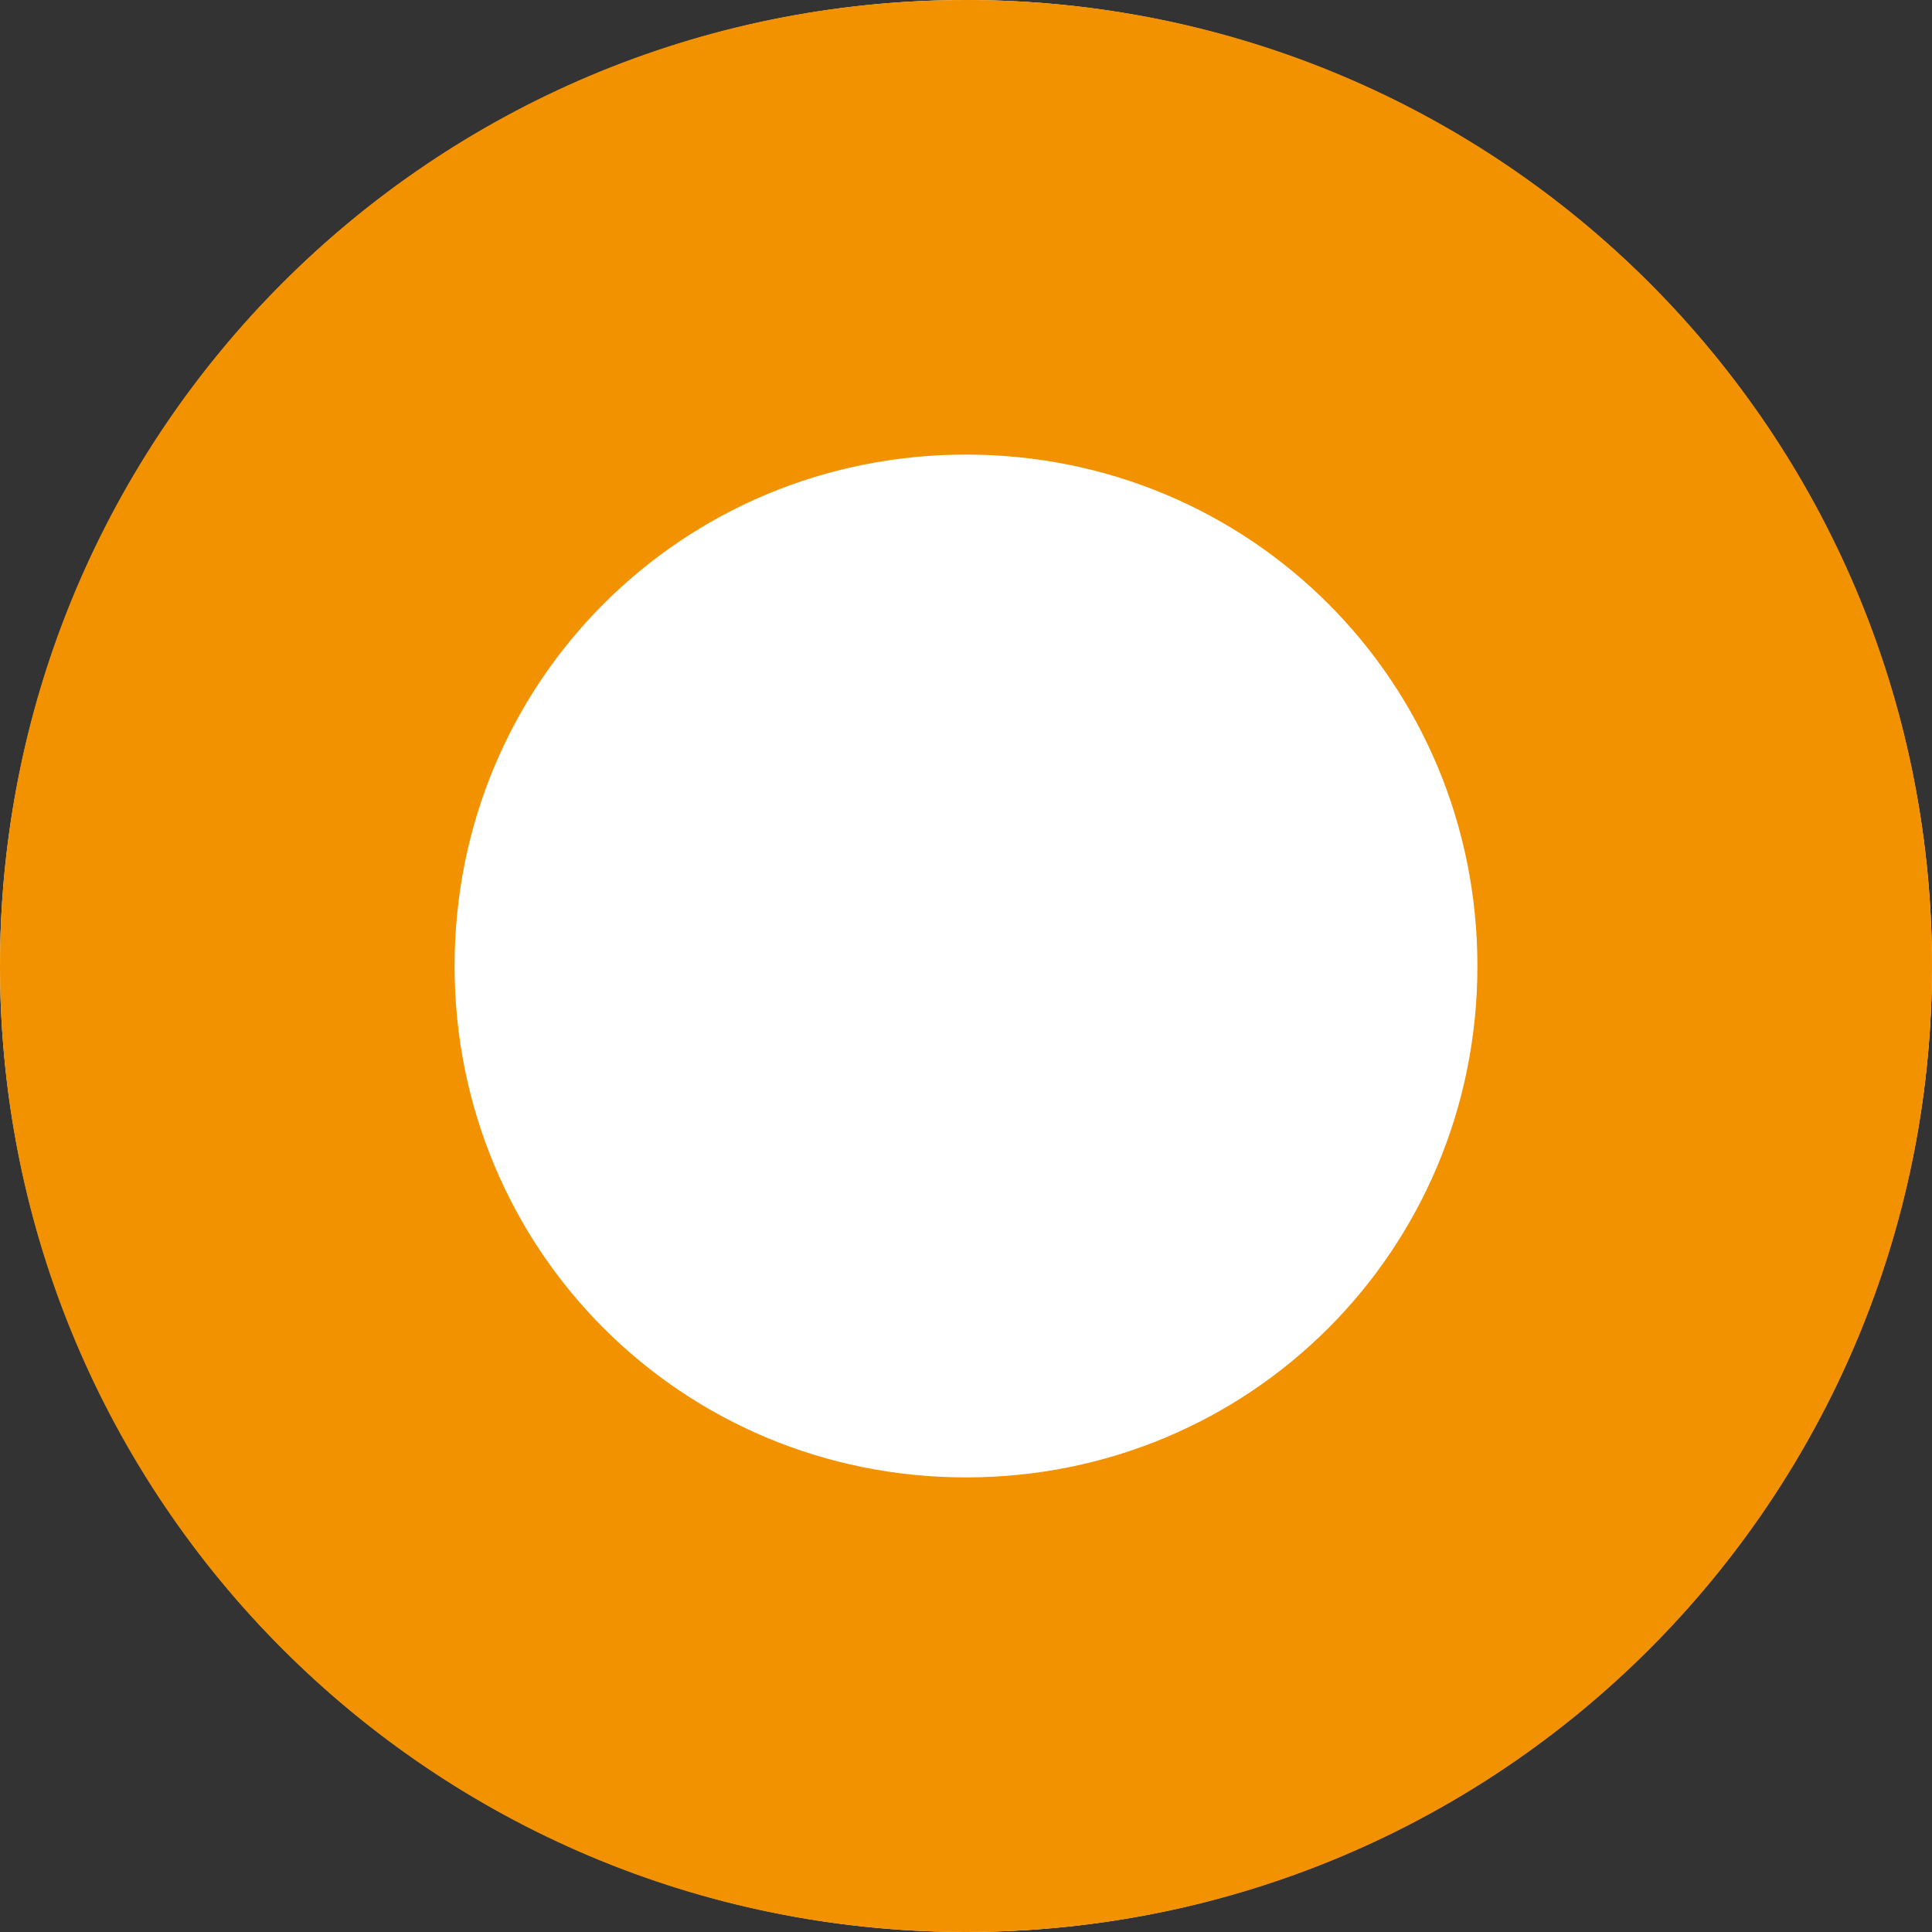
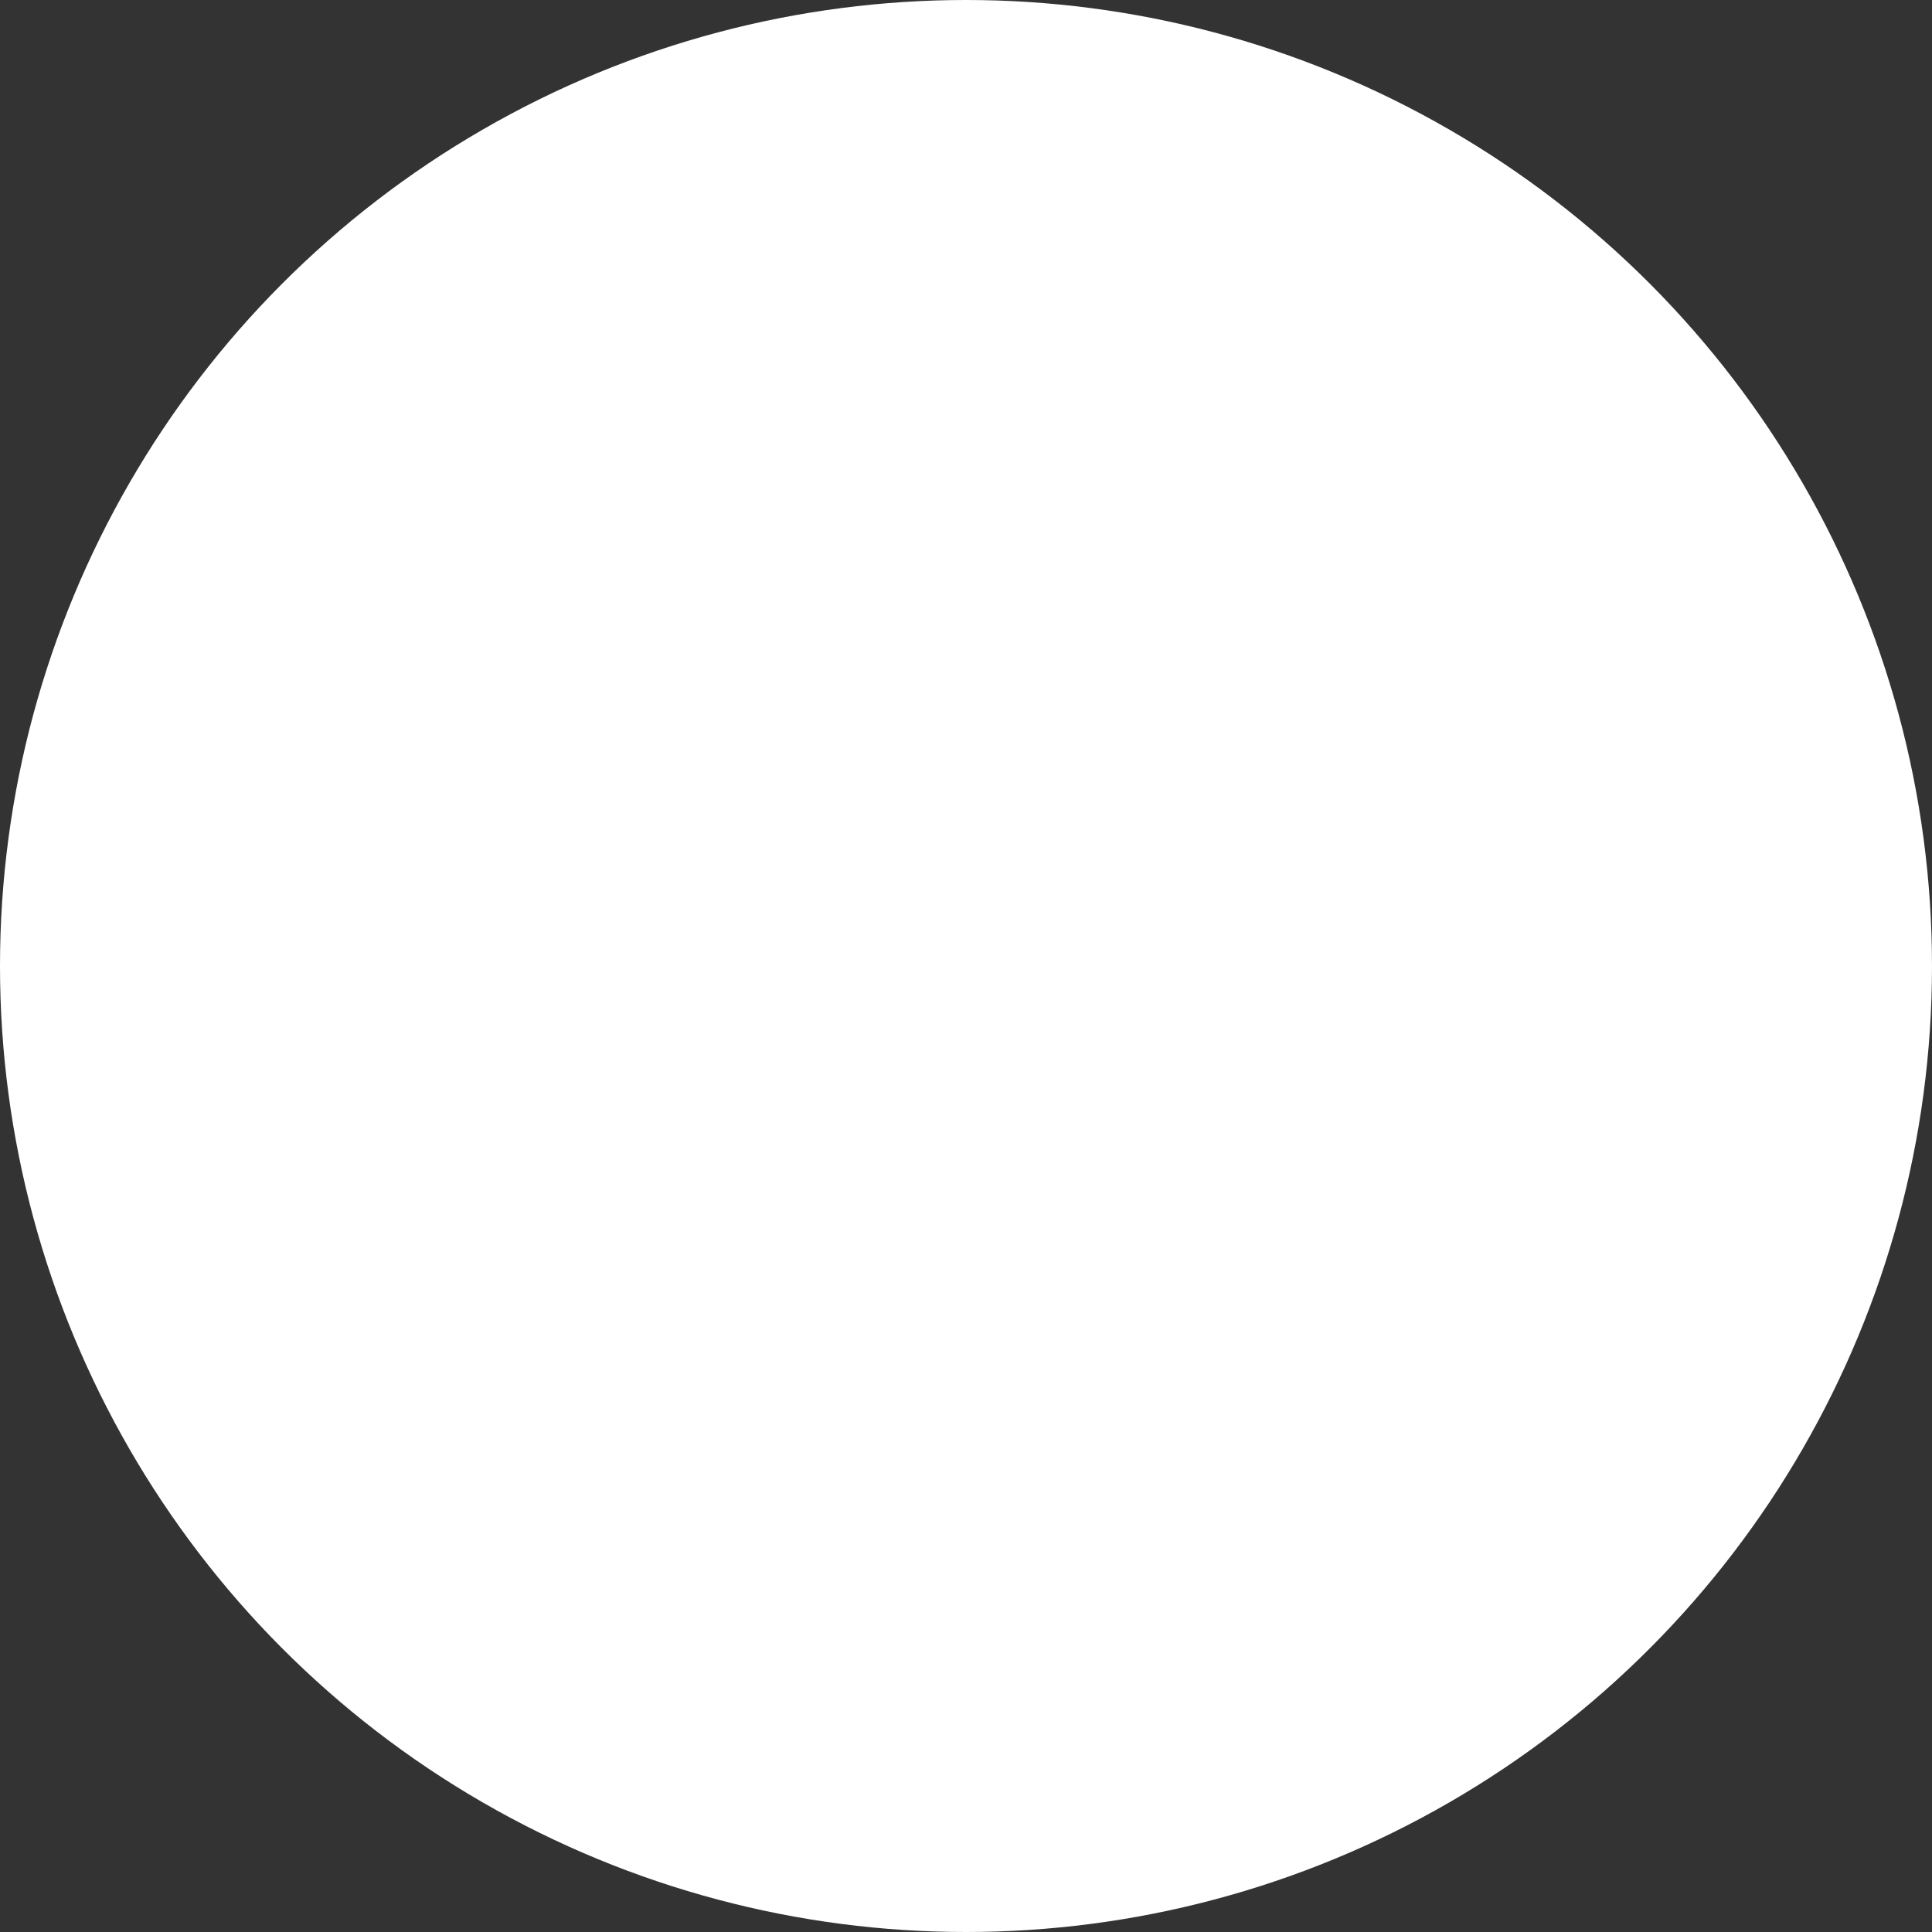
<svg xmlns="http://www.w3.org/2000/svg" version="1.1" id="Calque_1" x="0px" y="0px" viewBox="0 0 17 17" style="enable-background:new 0 0 17 17;" xml:space="preserve">
  <rect x="0" y="0" width="17" height="17" fill="#333333" stroke="none" />
  <style type="text/css">
	.st0{fill:#FFFFFF;}
	.st1{fill:#F39200;}
</style>
  <g id="Ellipse_426">
    <circle class="st0" cx="8.5" cy="8.5" r="8.5" />
-     <path class="st1" d="M8.5,17C3.8,17,0,13.2,0,8.5C0,3.8,3.8,0,8.5,0C13.2,0,17,3.8,17,8.5C17,13.2,13.2,17,8.5,17z M8.5,4   C6,4,4,6,4,8.5S6,13,8.5,13S13,11,13,8.5S11,4,8.5,4z" />
  </g>
</svg>